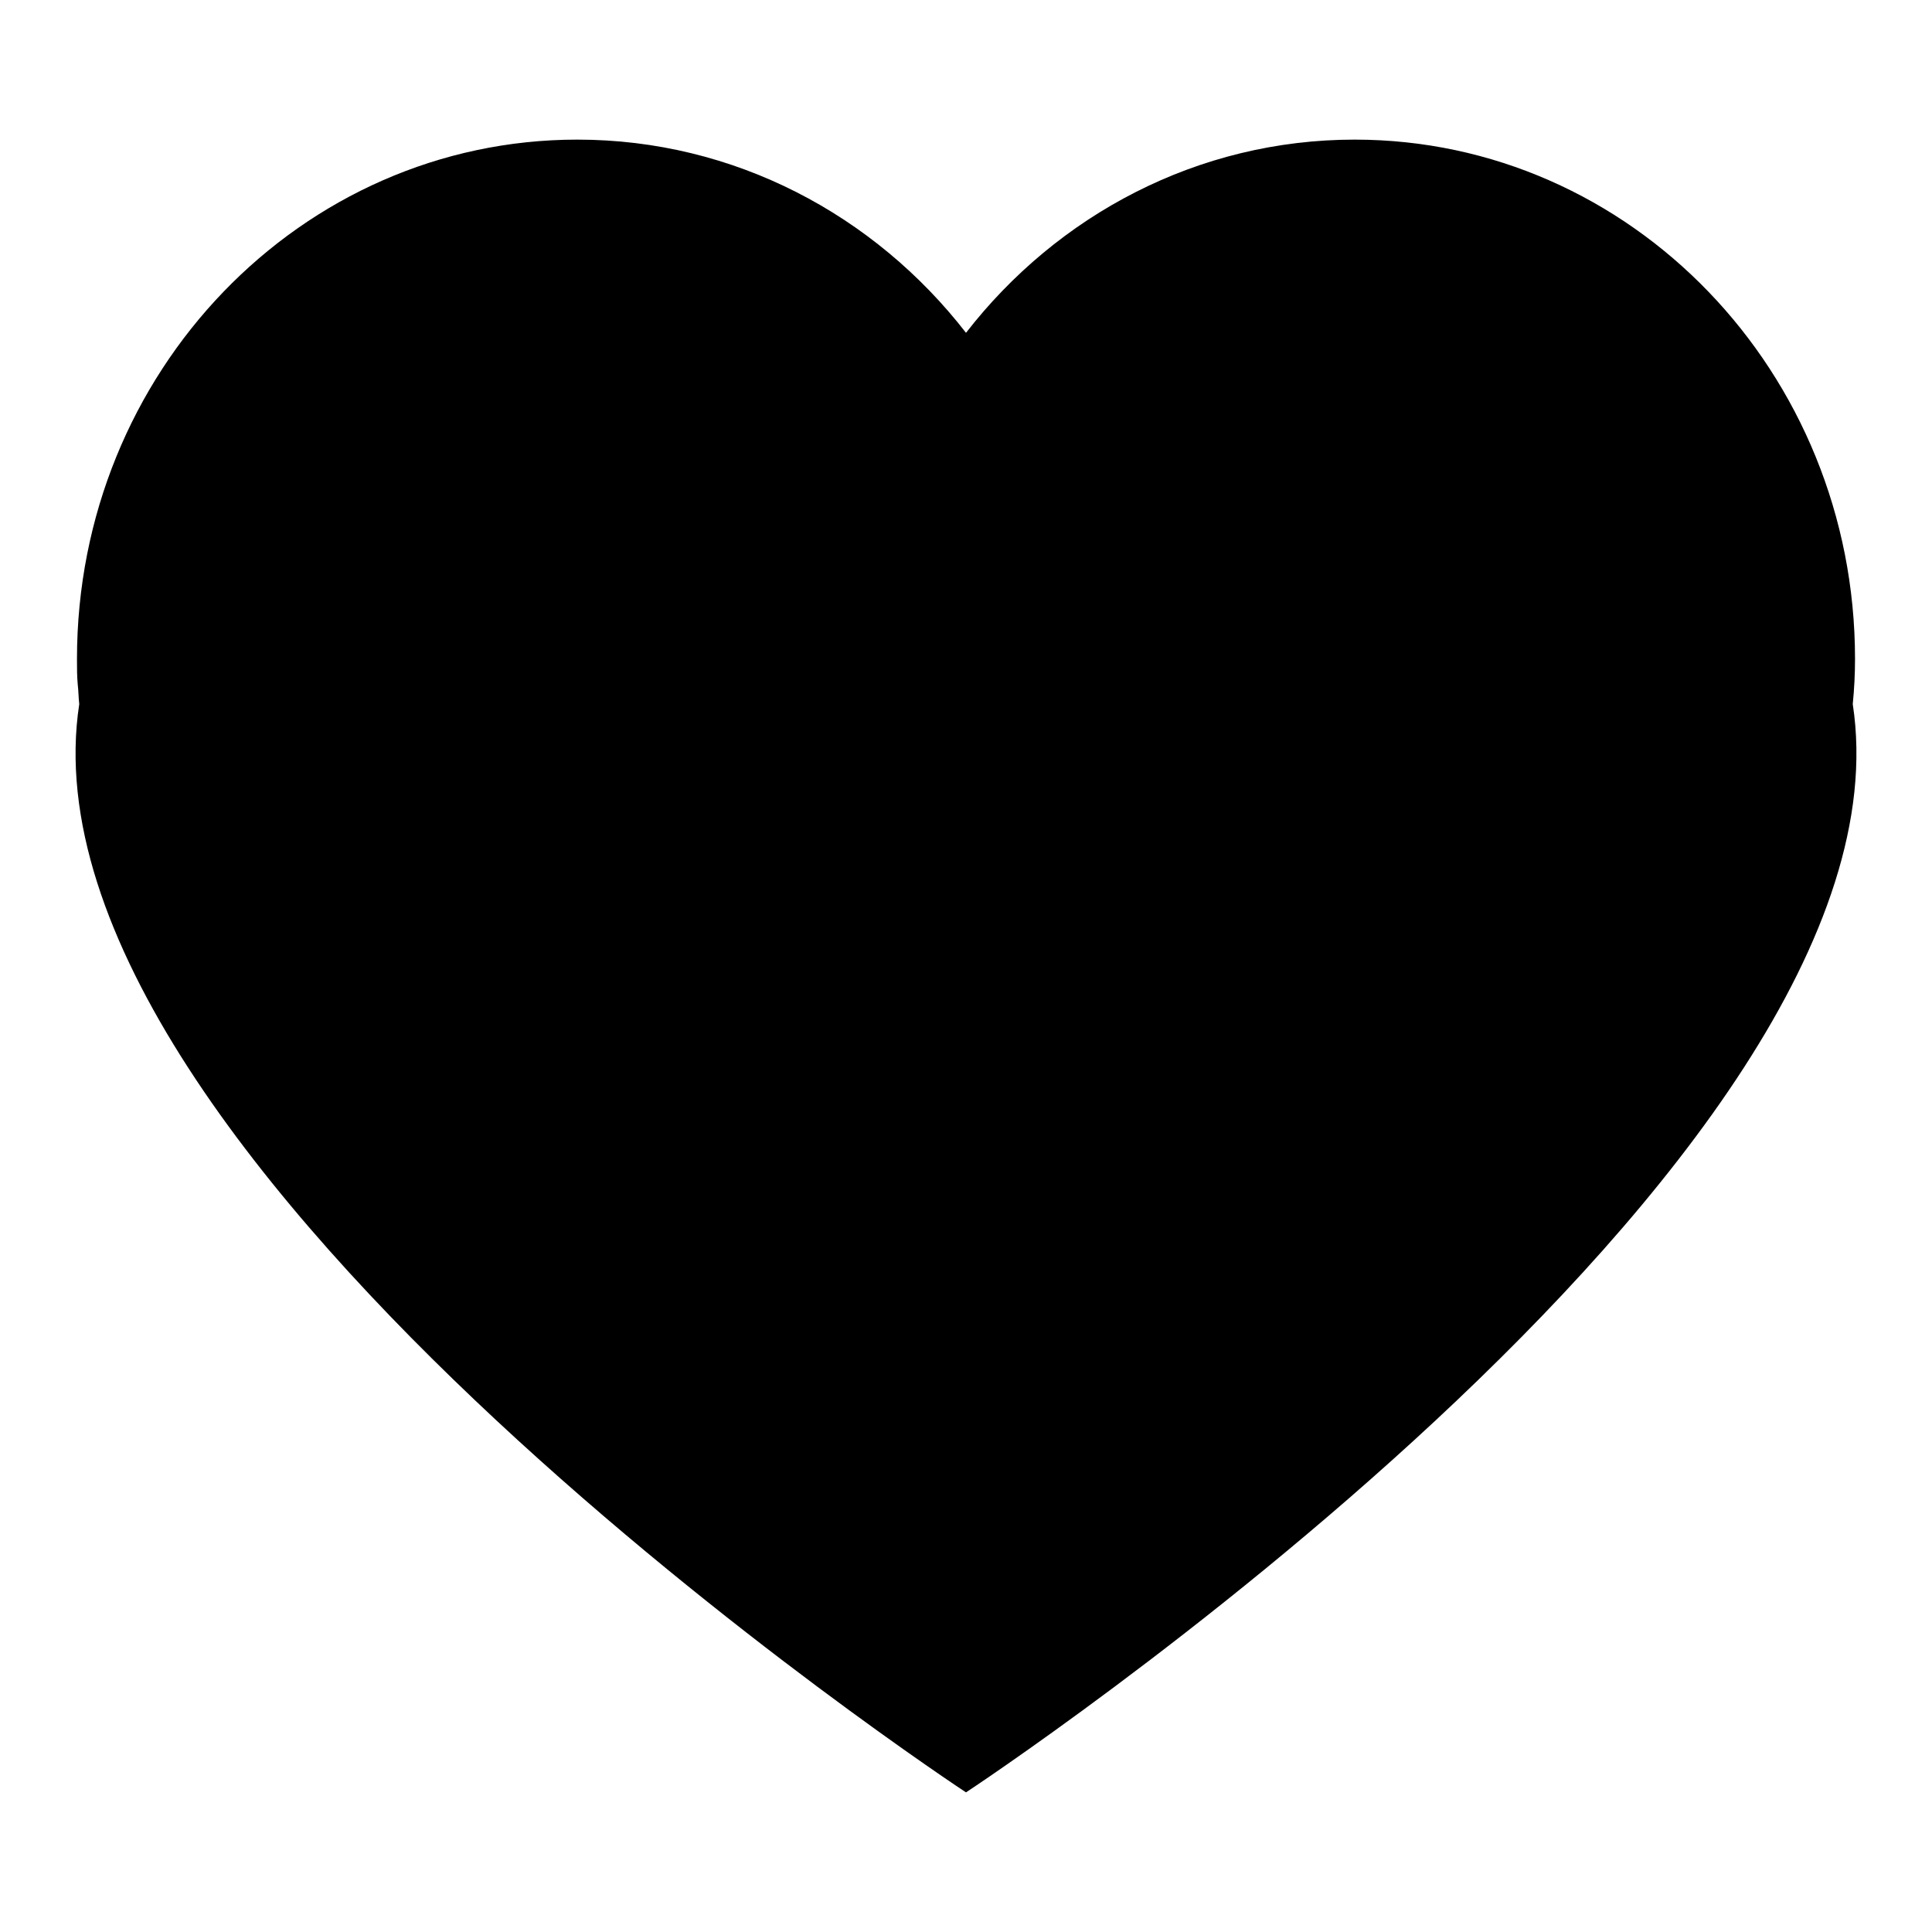
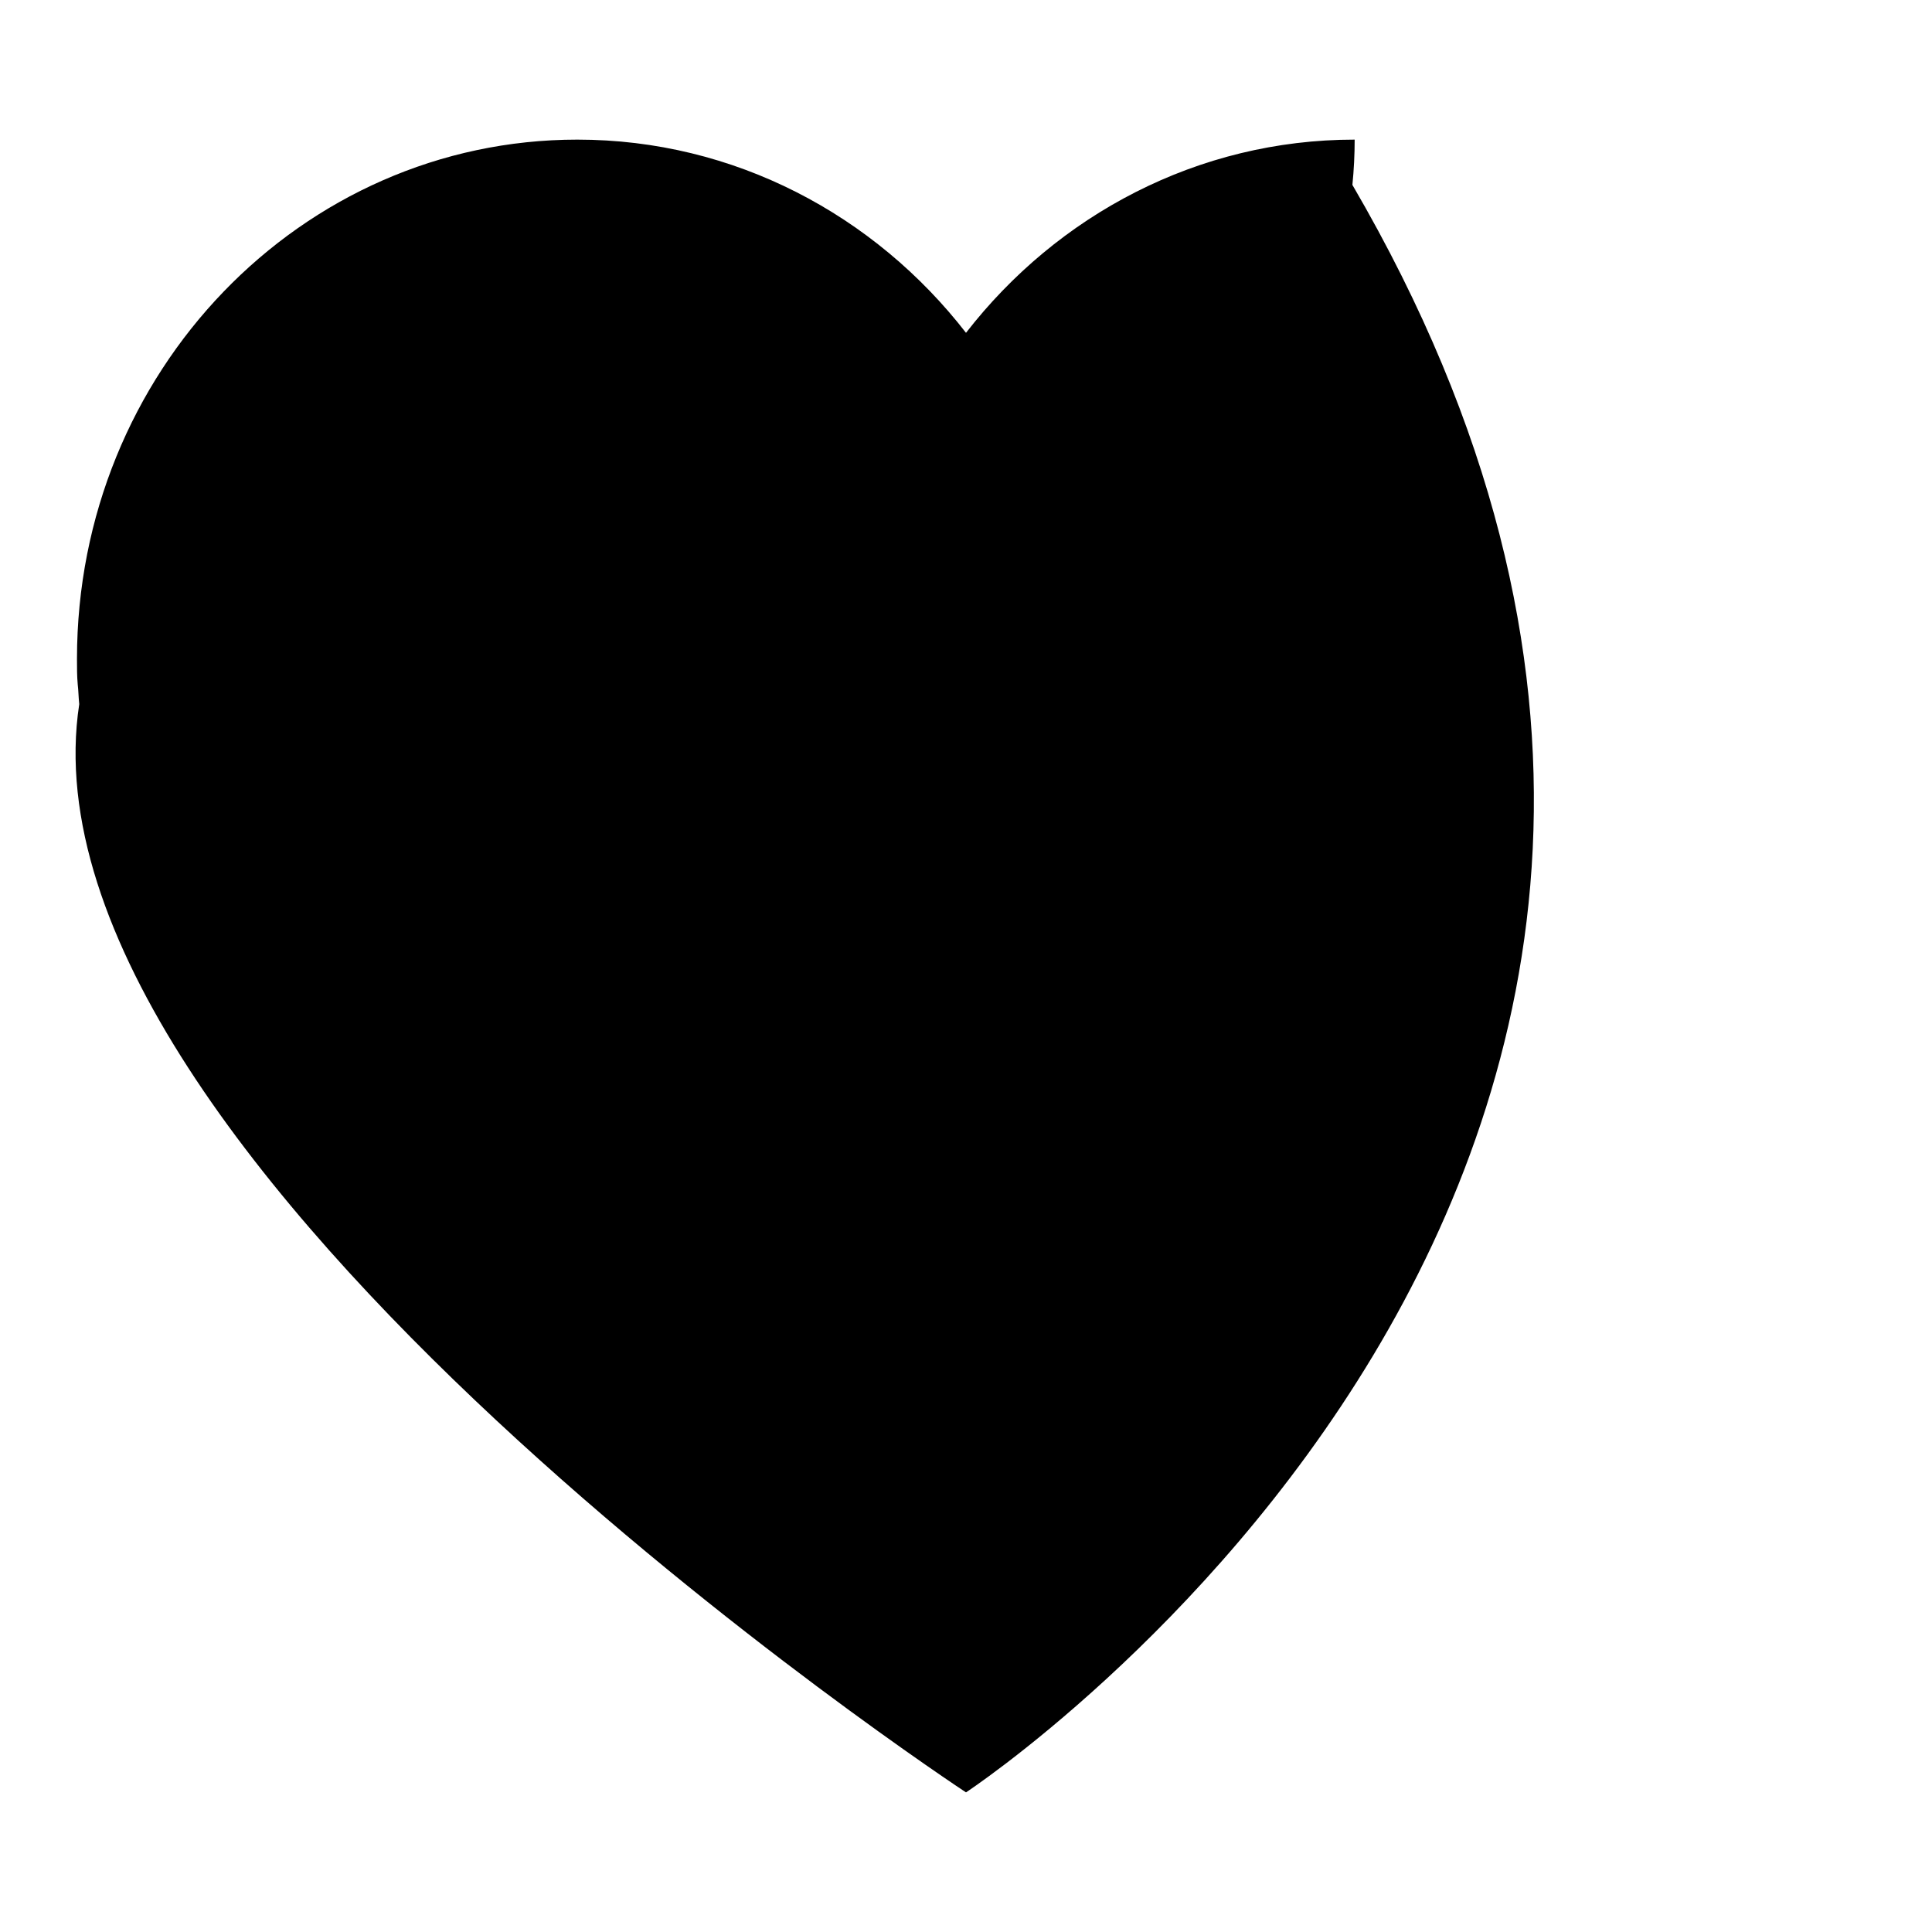
<svg xmlns="http://www.w3.org/2000/svg" version="1.1" x="0px" y="0px" viewBox="0 0 256 256" enable-background="new 0 0 256 256" xml:space="preserve">
  <g>
    <g>
-       <path fill="#000000" d="M128,237.5c0,0-126.8-83.4-117.5-144.2c-0.1-0.9-0.1-1.8-0.2-2.6c-0.1-1.1-0.1-2.2-0.1-3.4c0-38,29.7-68.8,66.3-68.8c20.8,0,39.4,10,51.5,25.6c12.1-15.6,30.7-25.6,51.5-25.6c36.6,0,66.3,30.8,66.3,68.8c0,2-0.1,4-0.3,6C254.8,154.1,128,237.5,128,237.5z" />
+       <path fill="#000000" d="M128,237.5c0,0-126.8-83.4-117.5-144.2c-0.1-0.9-0.1-1.8-0.2-2.6c-0.1-1.1-0.1-2.2-0.1-3.4c0-38,29.7-68.8,66.3-68.8c20.8,0,39.4,10,51.5,25.6c12.1-15.6,30.7-25.6,51.5-25.6c0,2-0.1,4-0.3,6C254.8,154.1,128,237.5,128,237.5z" />
    </g>
  </g>
</svg>